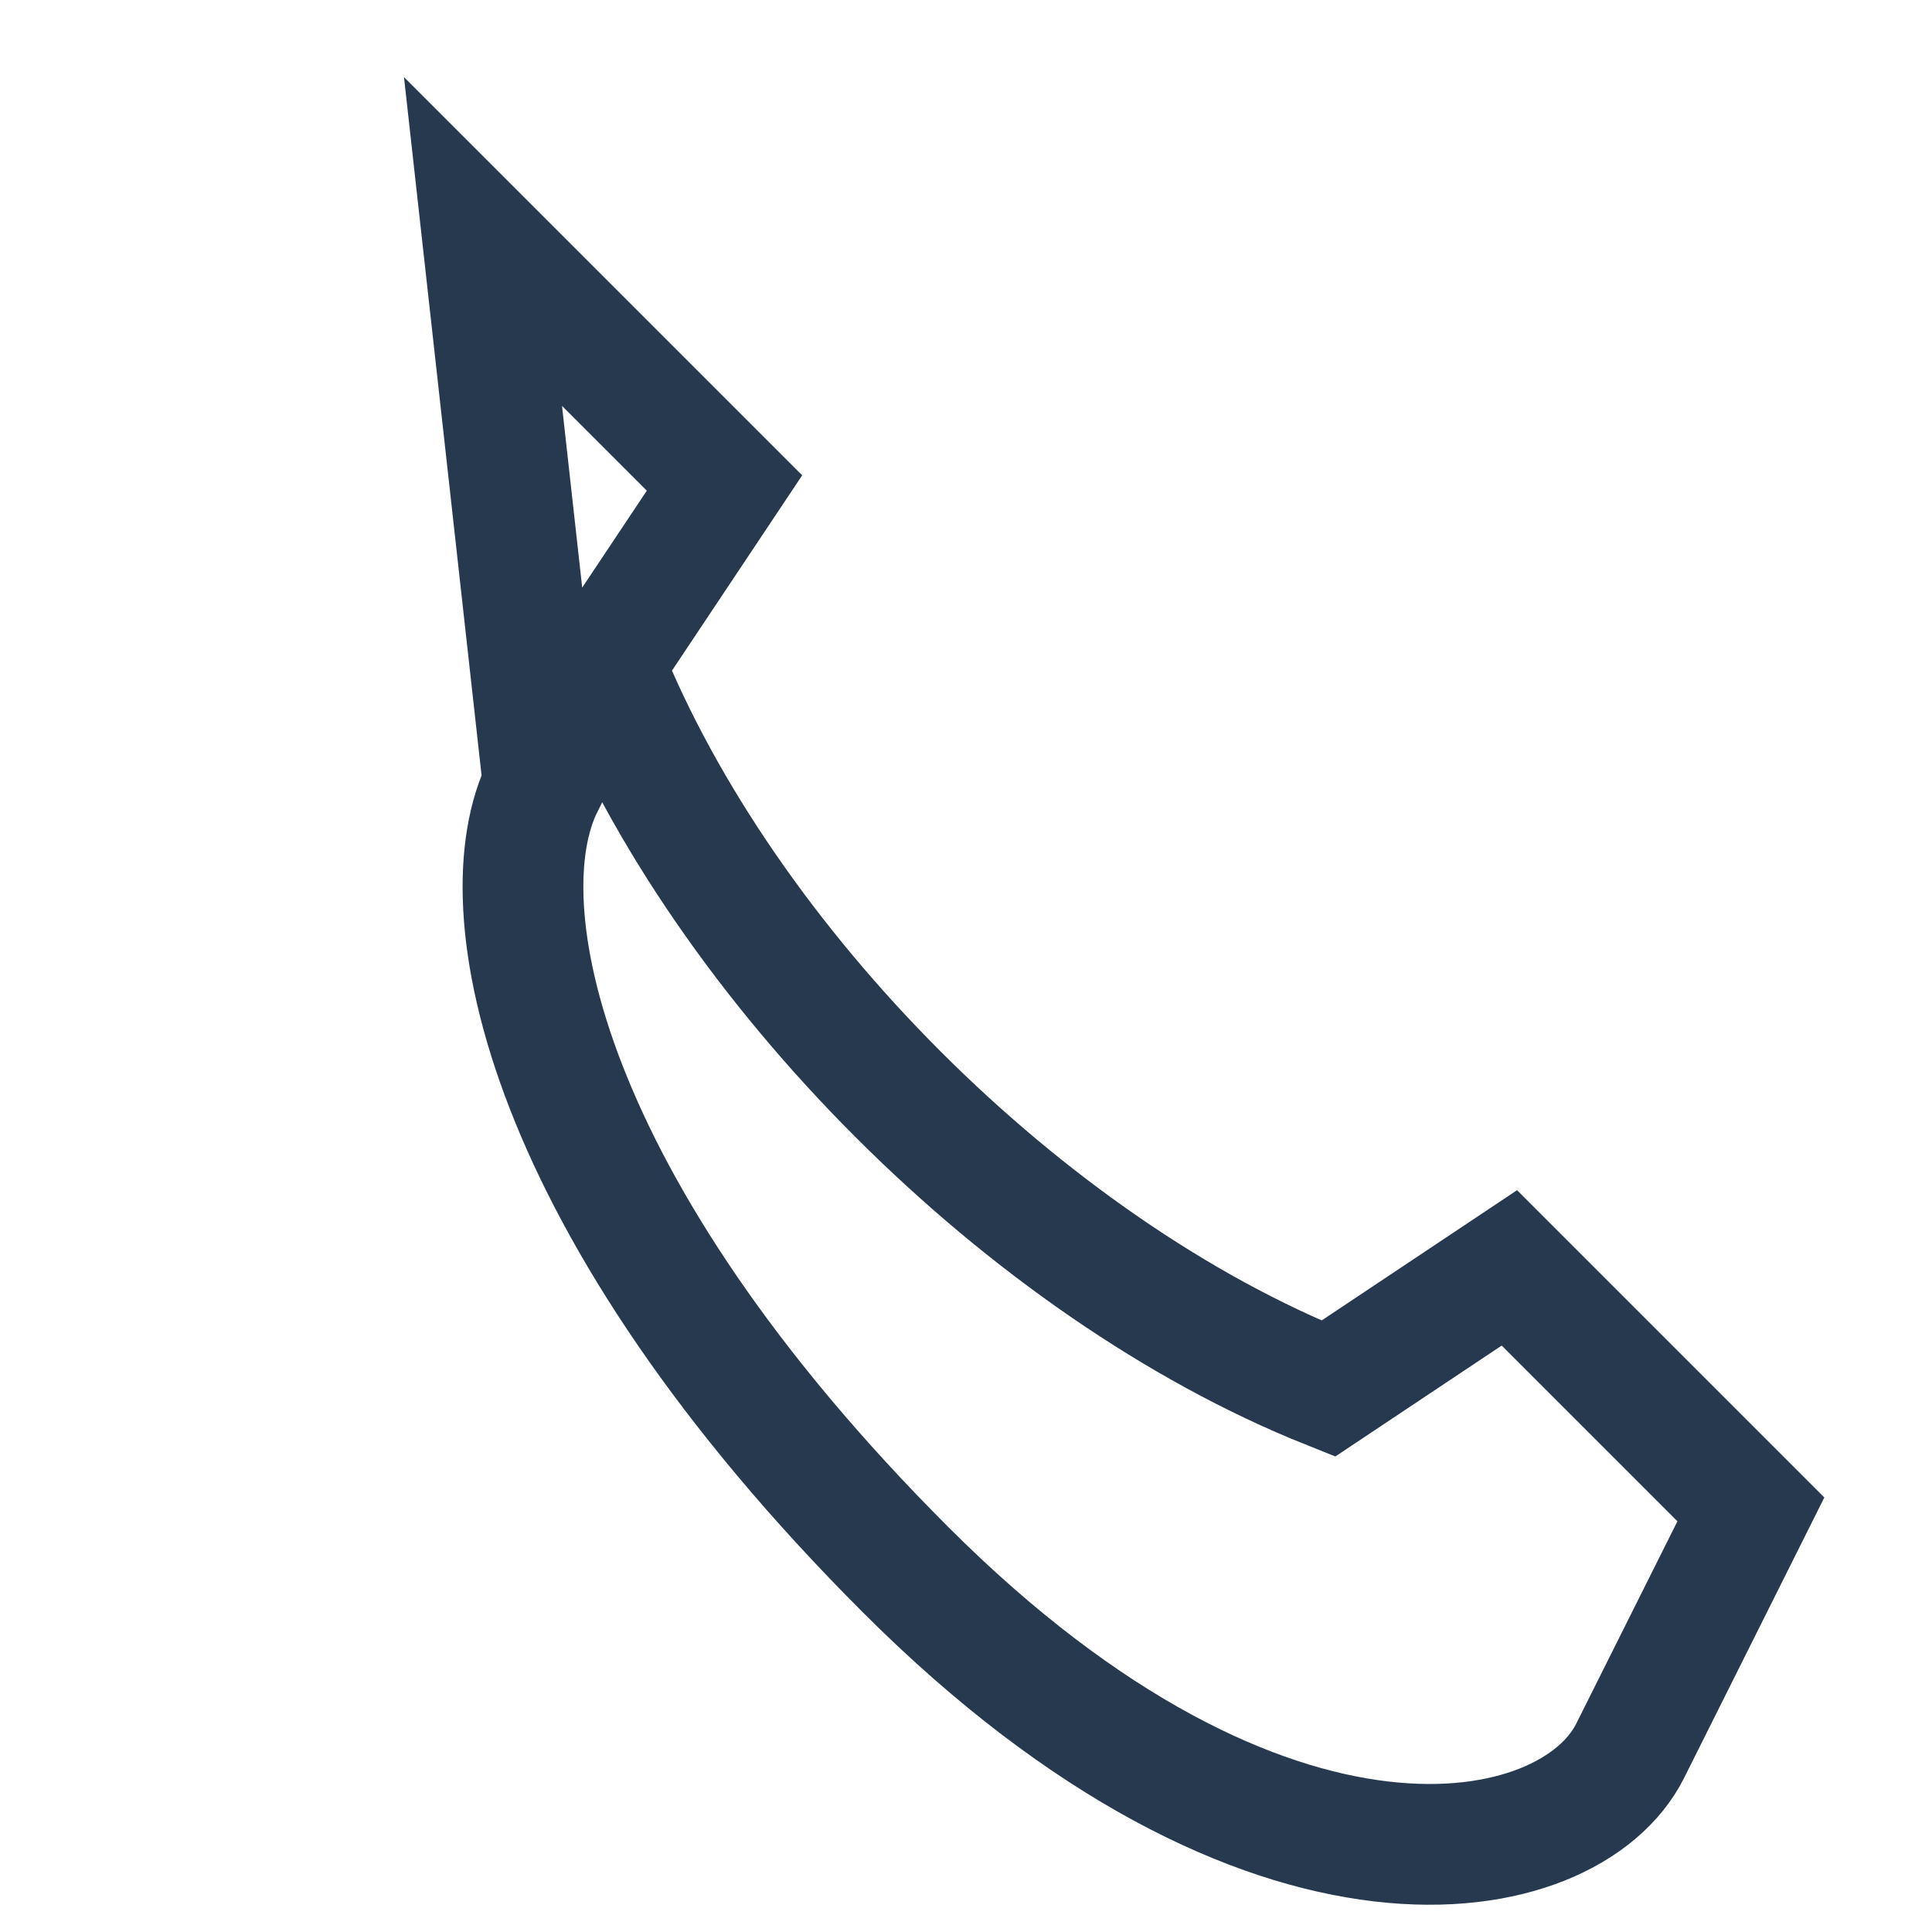
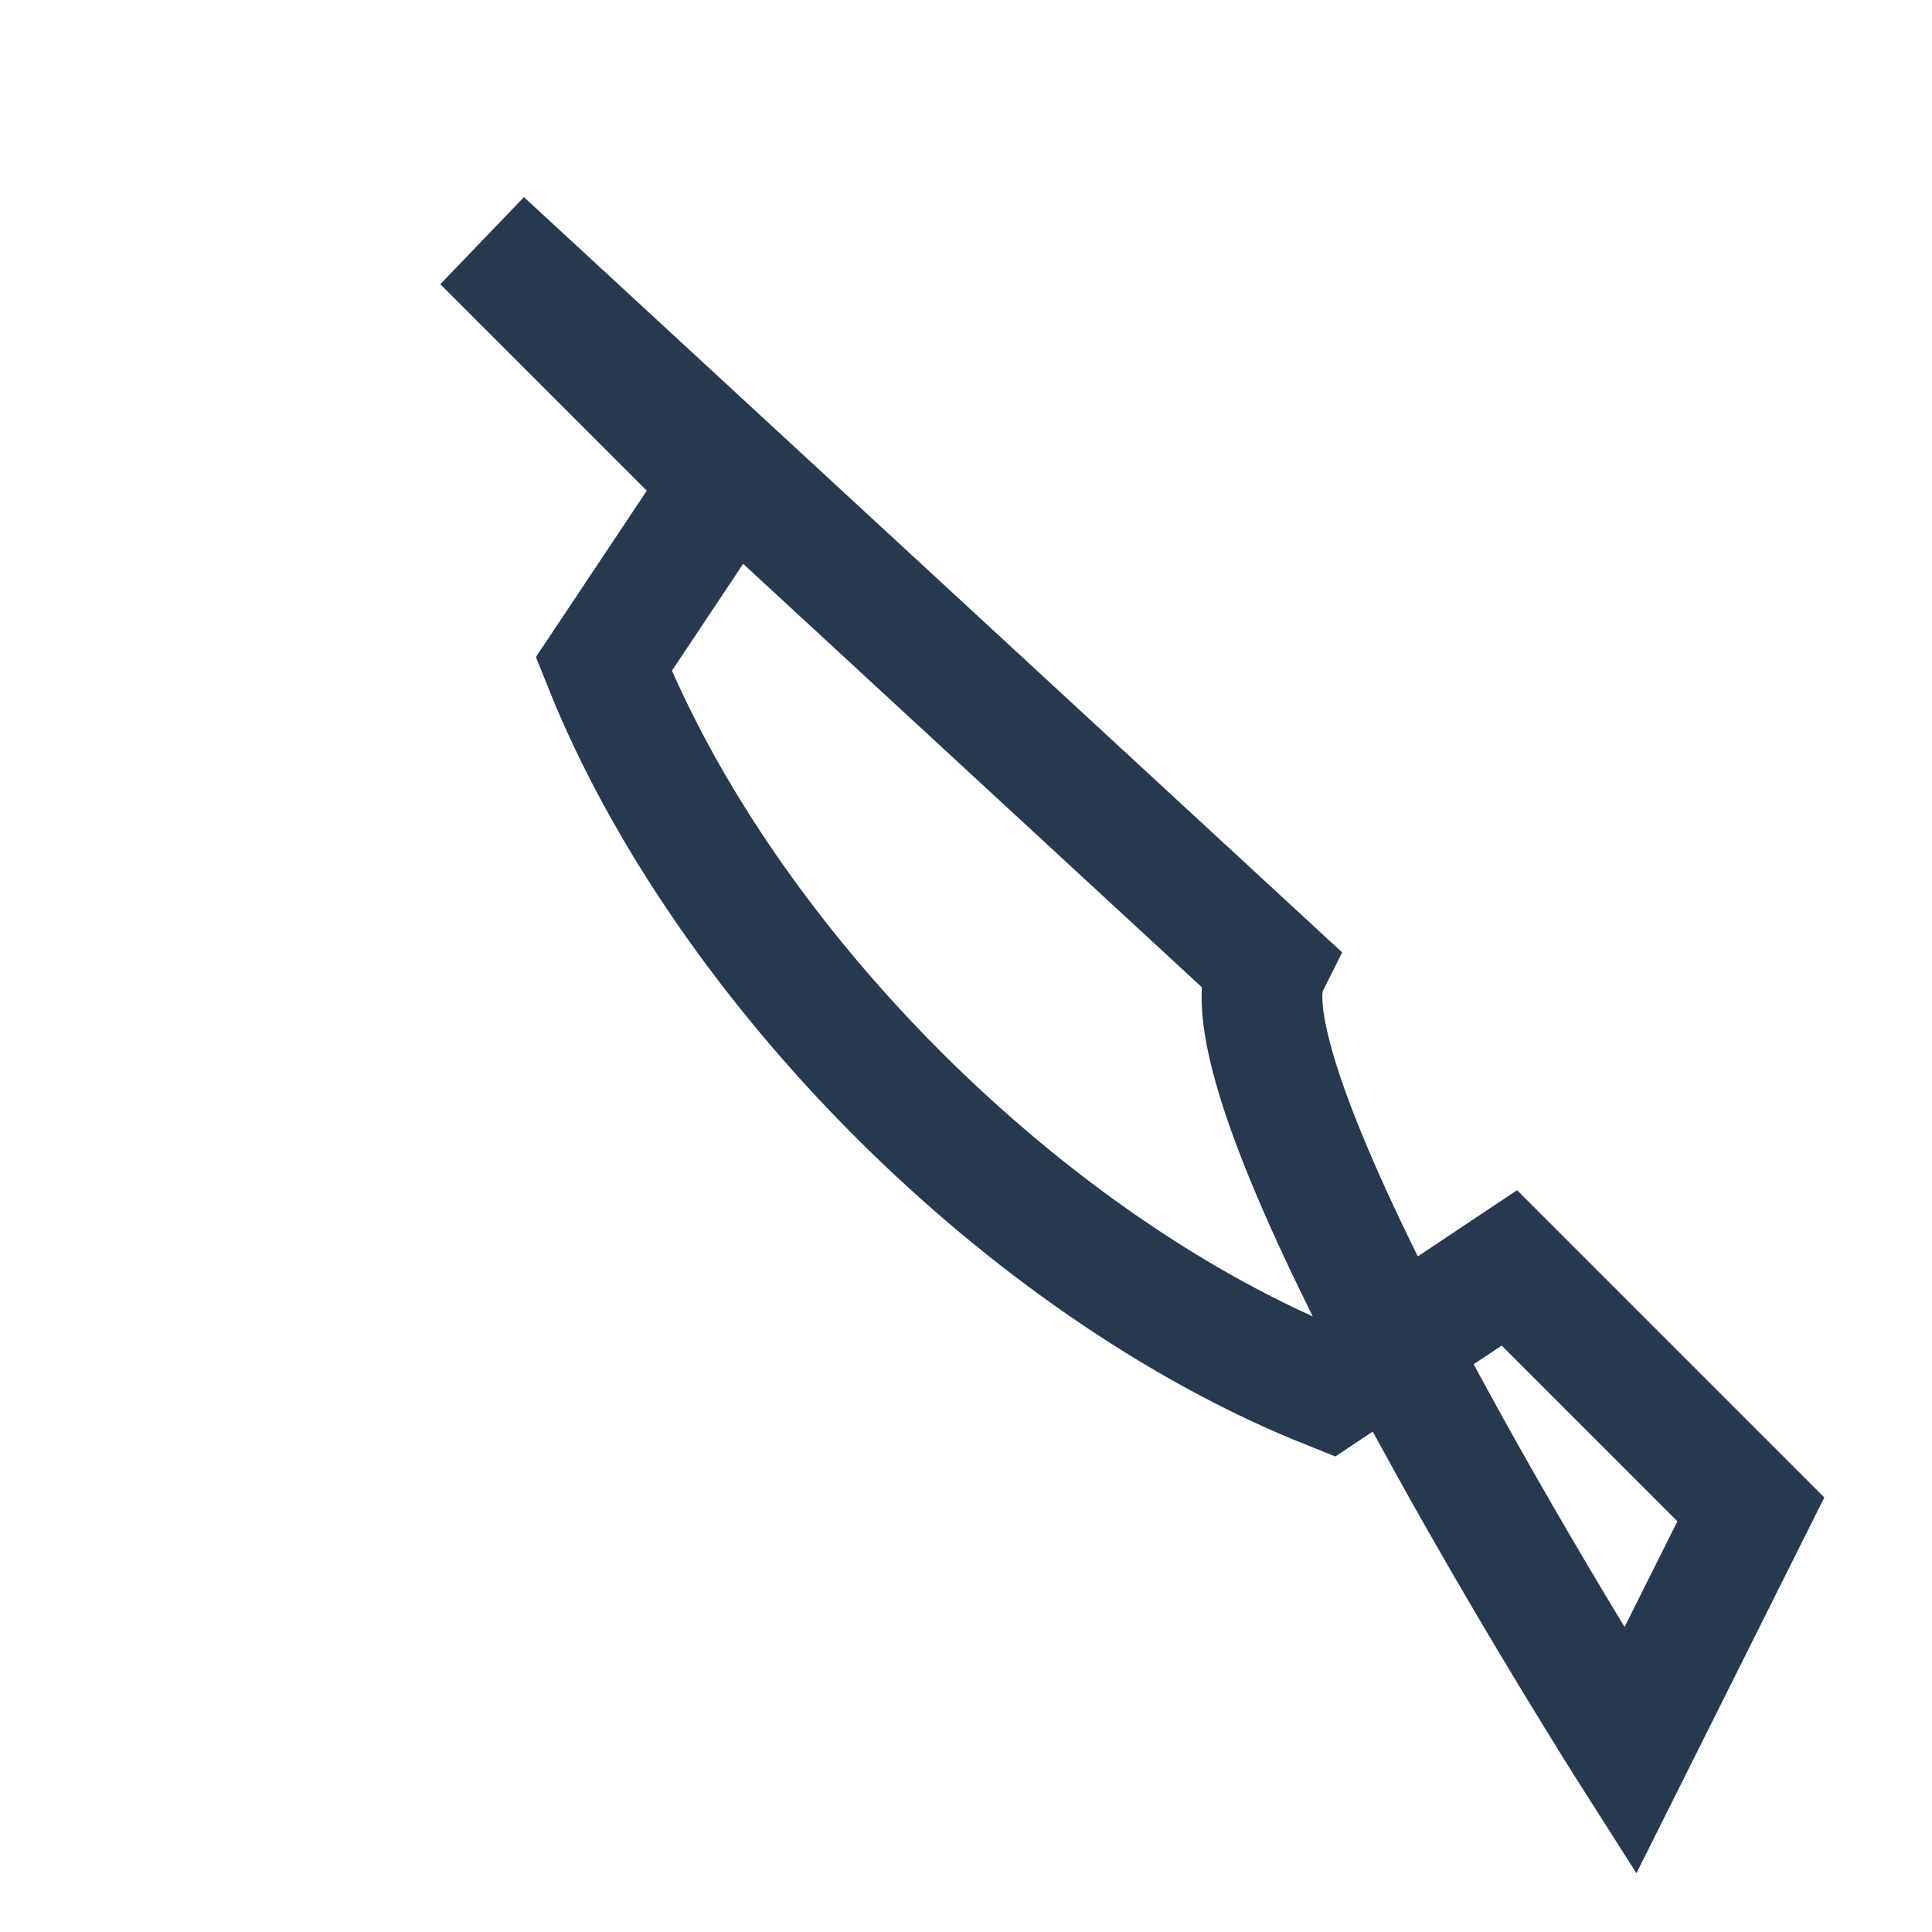
<svg xmlns="http://www.w3.org/2000/svg" width="32" height="32" viewBox="0 0 32 32">
-   <path d="M8 4l4 4-2 3c2 5 7 10 12 12l3-2 4 4-2 4c-1 2-6 3-12-3s-7-11-6-13z" fill="none" stroke="#26394E" stroke-width="2" />
+   <path d="M8 4l4 4-2 3c2 5 7 10 12 12l3-2 4 4-2 4s-7-11-6-13z" fill="none" stroke="#26394E" stroke-width="2" />
</svg>